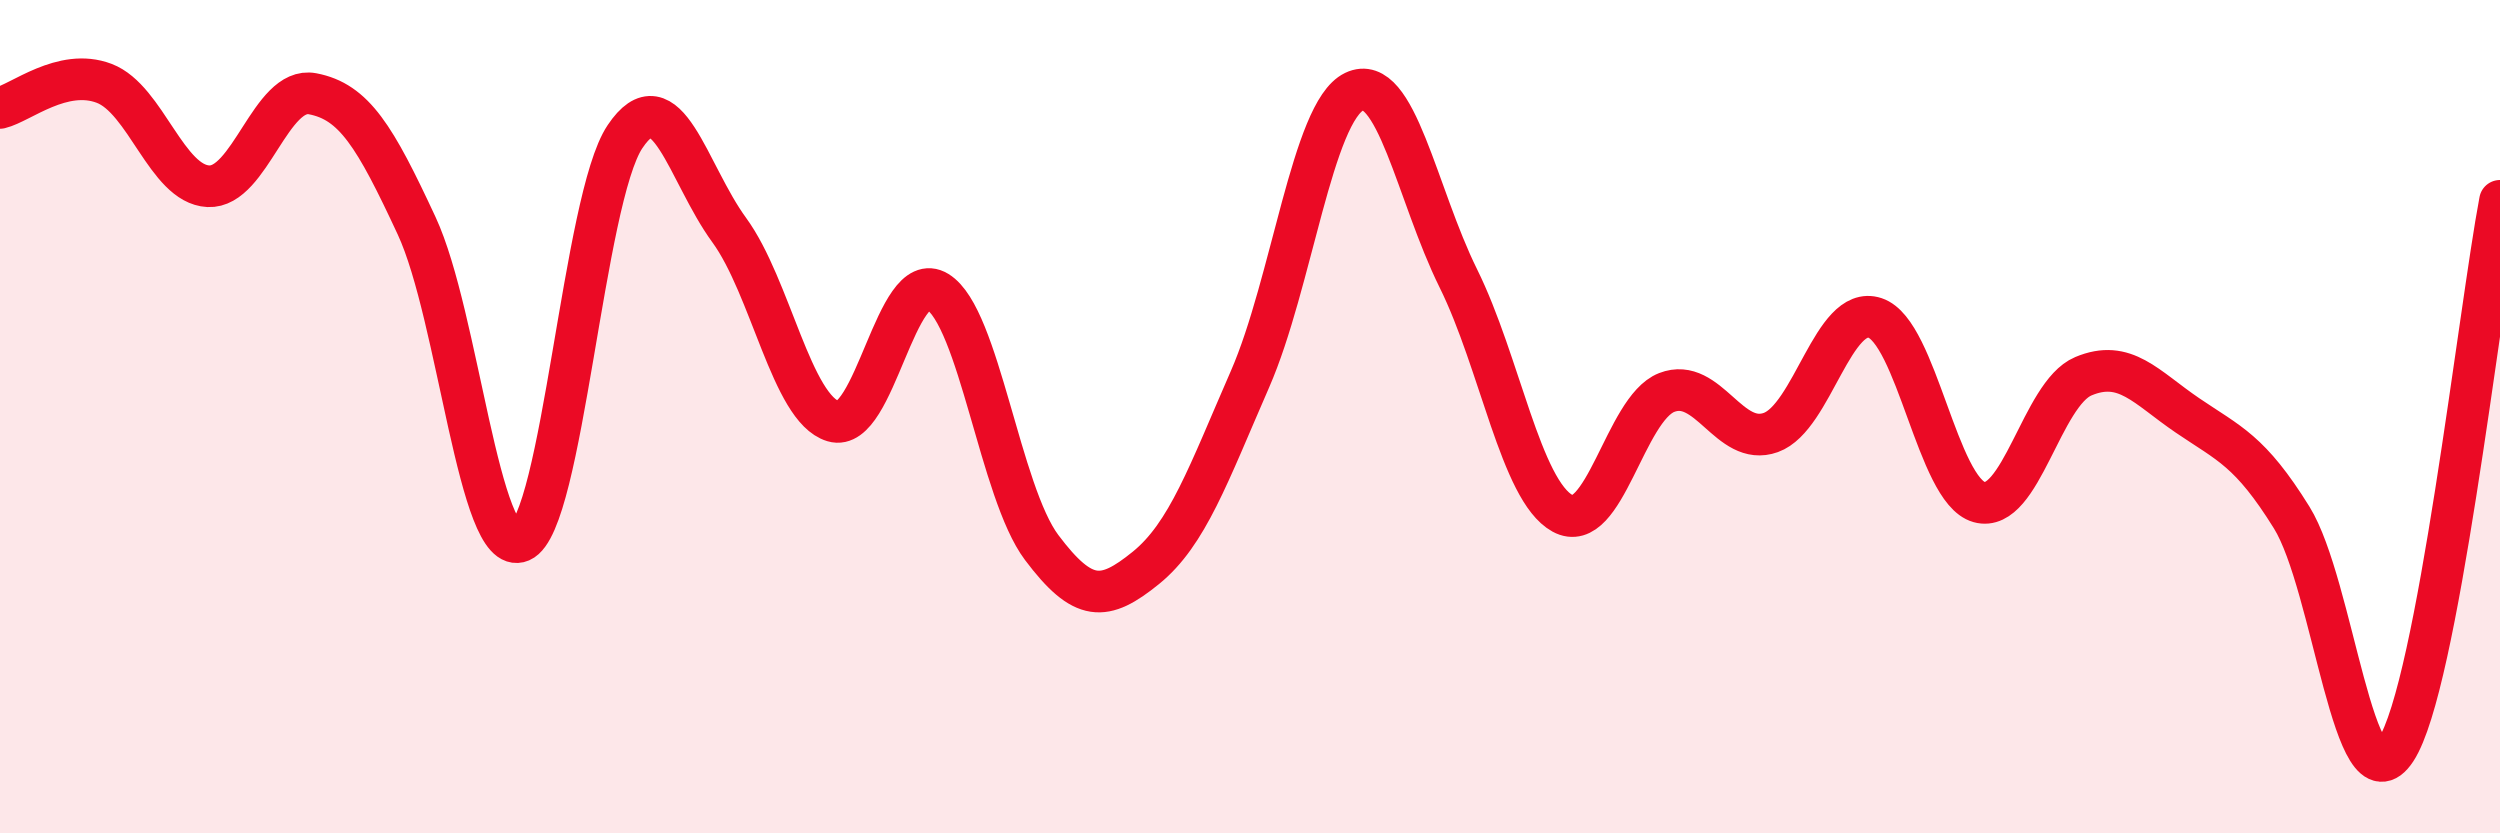
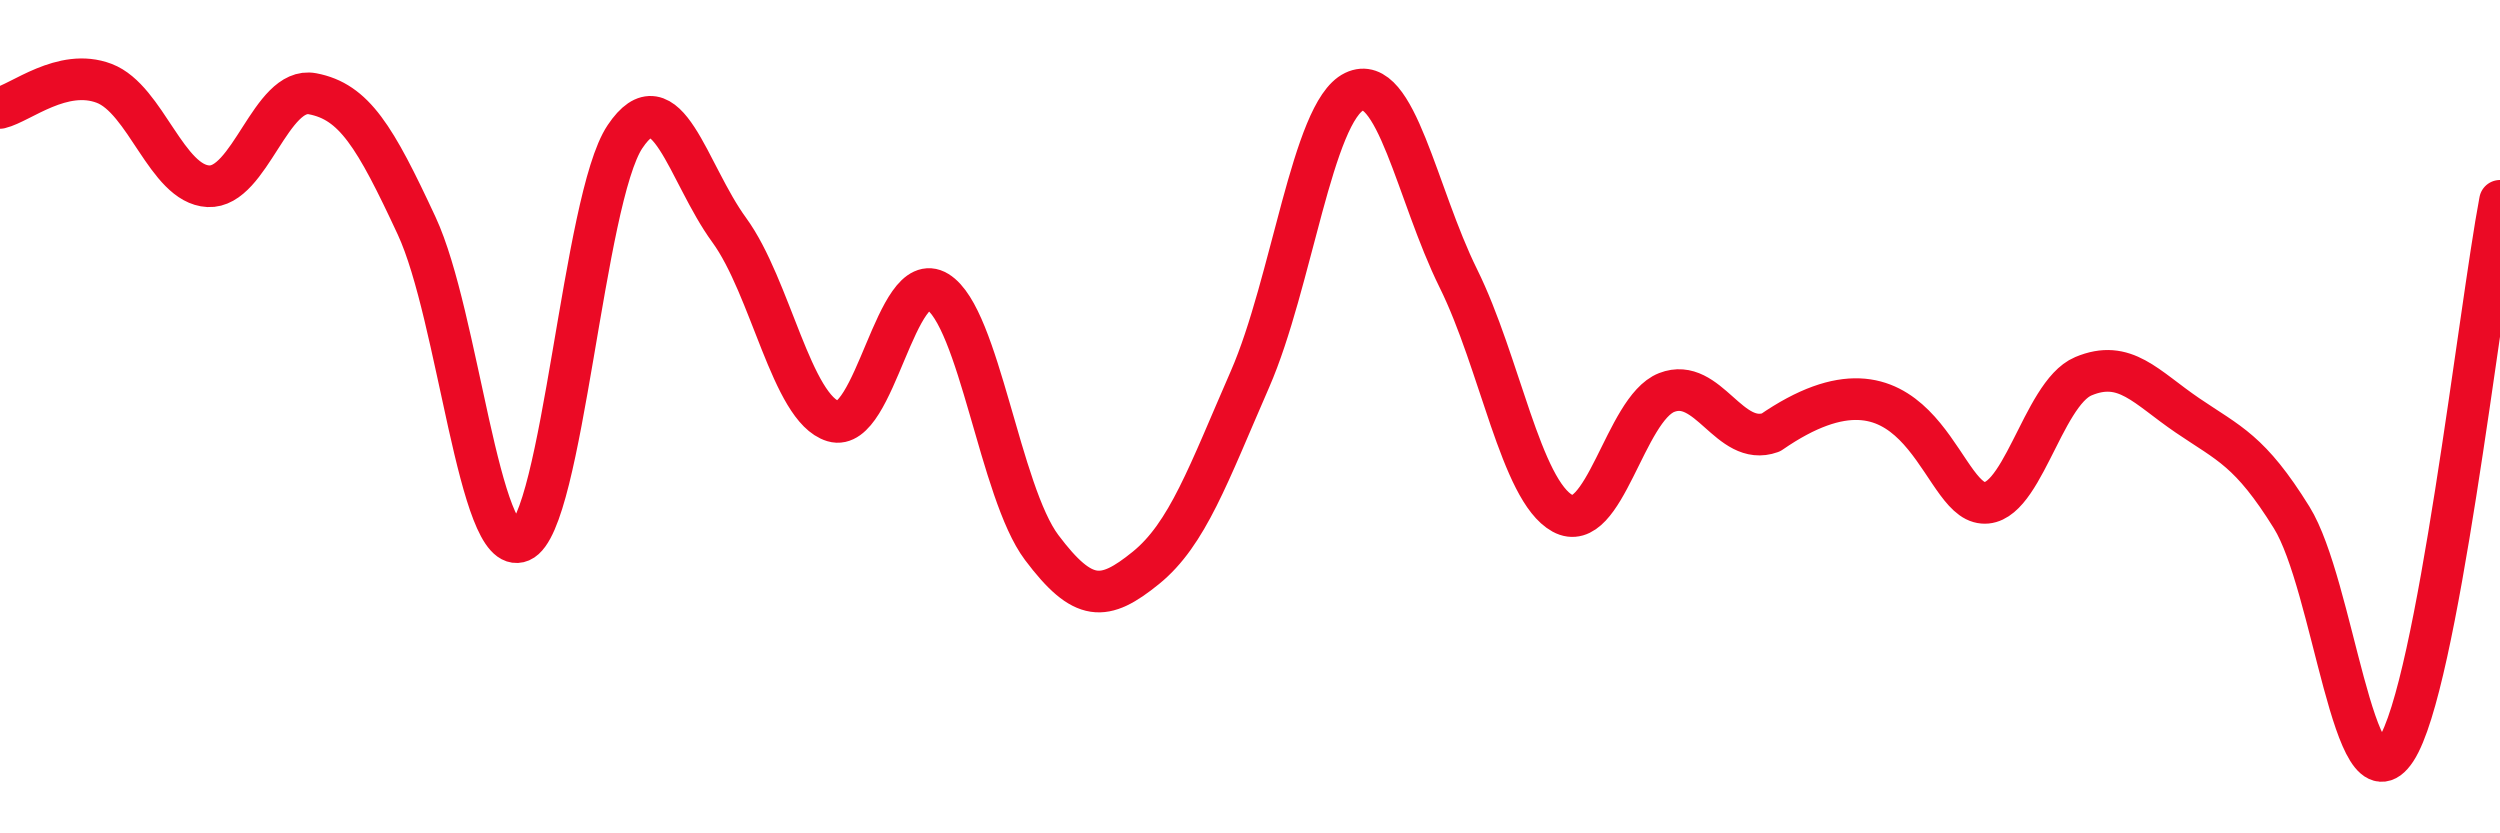
<svg xmlns="http://www.w3.org/2000/svg" width="60" height="20" viewBox="0 0 60 20">
-   <path d="M 0,2.59 C 0.5,2.47 1.5,1.62 2.5,2 C 3.5,2.38 4,4.42 5,4.47 C 6,4.52 6.5,2.06 7.5,2.25 C 8.5,2.44 9,3.27 10,5.42 C 11,7.57 11.5,13.42 12.5,12.99 C 13.5,12.56 14,4.77 15,3.28 C 16,1.79 16.5,4.15 17.5,5.52 C 18.5,6.89 19,9.81 20,10.11 C 21,10.41 21.5,6.39 22.5,7 C 23.5,7.61 24,11.81 25,13.14 C 26,14.47 26.5,14.44 27.5,13.63 C 28.5,12.82 29,11.39 30,9.1 C 31,6.81 31.5,2.68 32.5,2.2 C 33.5,1.72 34,4.66 35,6.68 C 36,8.7 36.5,11.77 37.5,12.32 C 38.5,12.87 39,9.81 40,9.42 C 41,9.03 41.5,10.74 42.5,10.38 C 43.5,10.02 44,7.3 45,7.63 C 46,7.96 46.5,11.77 47.5,12.05 C 48.5,12.33 49,9.45 50,9.03 C 51,8.61 51.5,9.29 52.5,9.97 C 53.5,10.65 54,10.81 55,12.42 C 56,14.03 56.5,19.52 57.5,18 C 58.5,16.48 59.5,7.46 60,4.82L60 20L0 20Z" fill="#EB0A25" opacity="0.1" stroke-linecap="round" stroke-linejoin="round" />
-   <path d="M 0,2.59 C 0.5,2.47 1.5,1.62 2.5,2 C 3.5,2.38 4,4.42 5,4.47 C 6,4.52 6.5,2.06 7.5,2.25 C 8.5,2.44 9,3.27 10,5.42 C 11,7.57 11.5,13.42 12.5,12.99 C 13.5,12.56 14,4.77 15,3.28 C 16,1.79 16.5,4.15 17.5,5.52 C 18.5,6.89 19,9.81 20,10.11 C 21,10.41 21.5,6.39 22.5,7 C 23.5,7.61 24,11.81 25,13.14 C 26,14.47 26.5,14.44 27.5,13.63 C 28.5,12.82 29,11.39 30,9.1 C 31,6.81 31.5,2.68 32.5,2.2 C 33.5,1.72 34,4.66 35,6.68 C 36,8.7 36.5,11.77 37.5,12.32 C 38.5,12.87 39,9.81 40,9.42 C 41,9.03 41.5,10.74 42.5,10.38 C 43.5,10.02 44,7.3 45,7.63 C 46,7.96 46.5,11.77 47.5,12.05 C 48.5,12.33 49,9.45 50,9.03 C 51,8.61 51.5,9.29 52.5,9.97 C 53.5,10.65 54,10.81 55,12.42 C 56,14.03 56.5,19.52 57.5,18 C 58.5,16.48 59.5,7.46 60,4.82" stroke="#EB0A25" stroke-width="1" fill="none" stroke-linecap="round" stroke-linejoin="round" />
+   <path d="M 0,2.59 C 0.5,2.47 1.5,1.62 2.5,2 C 3.5,2.38 4,4.42 5,4.47 C 6,4.52 6.5,2.06 7.5,2.25 C 8.5,2.44 9,3.27 10,5.42 C 11,7.57 11.5,13.42 12.5,12.99 C 13.5,12.56 14,4.77 15,3.28 C 16,1.79 16.5,4.15 17.5,5.52 C 18.5,6.89 19,9.81 20,10.11 C 21,10.41 21.5,6.39 22.5,7 C 23.5,7.61 24,11.81 25,13.14 C 26,14.47 26.5,14.44 27.5,13.63 C 28.5,12.82 29,11.39 30,9.1 C 31,6.81 31.5,2.68 32.5,2.2 C 33.5,1.72 34,4.66 35,6.68 C 36,8.7 36.5,11.77 37.5,12.32 C 38.5,12.87 39,9.81 40,9.42 C 41,9.03 41.5,10.74 42.5,10.38 C 46,7.96 46.5,11.77 47.5,12.05 C 48.5,12.33 49,9.45 50,9.03 C 51,8.61 51.5,9.29 52.5,9.97 C 53.5,10.65 54,10.81 55,12.42 C 56,14.03 56.5,19.52 57.5,18 C 58.5,16.48 59.5,7.46 60,4.82" stroke="#EB0A25" stroke-width="1" fill="none" stroke-linecap="round" stroke-linejoin="round" />
</svg>